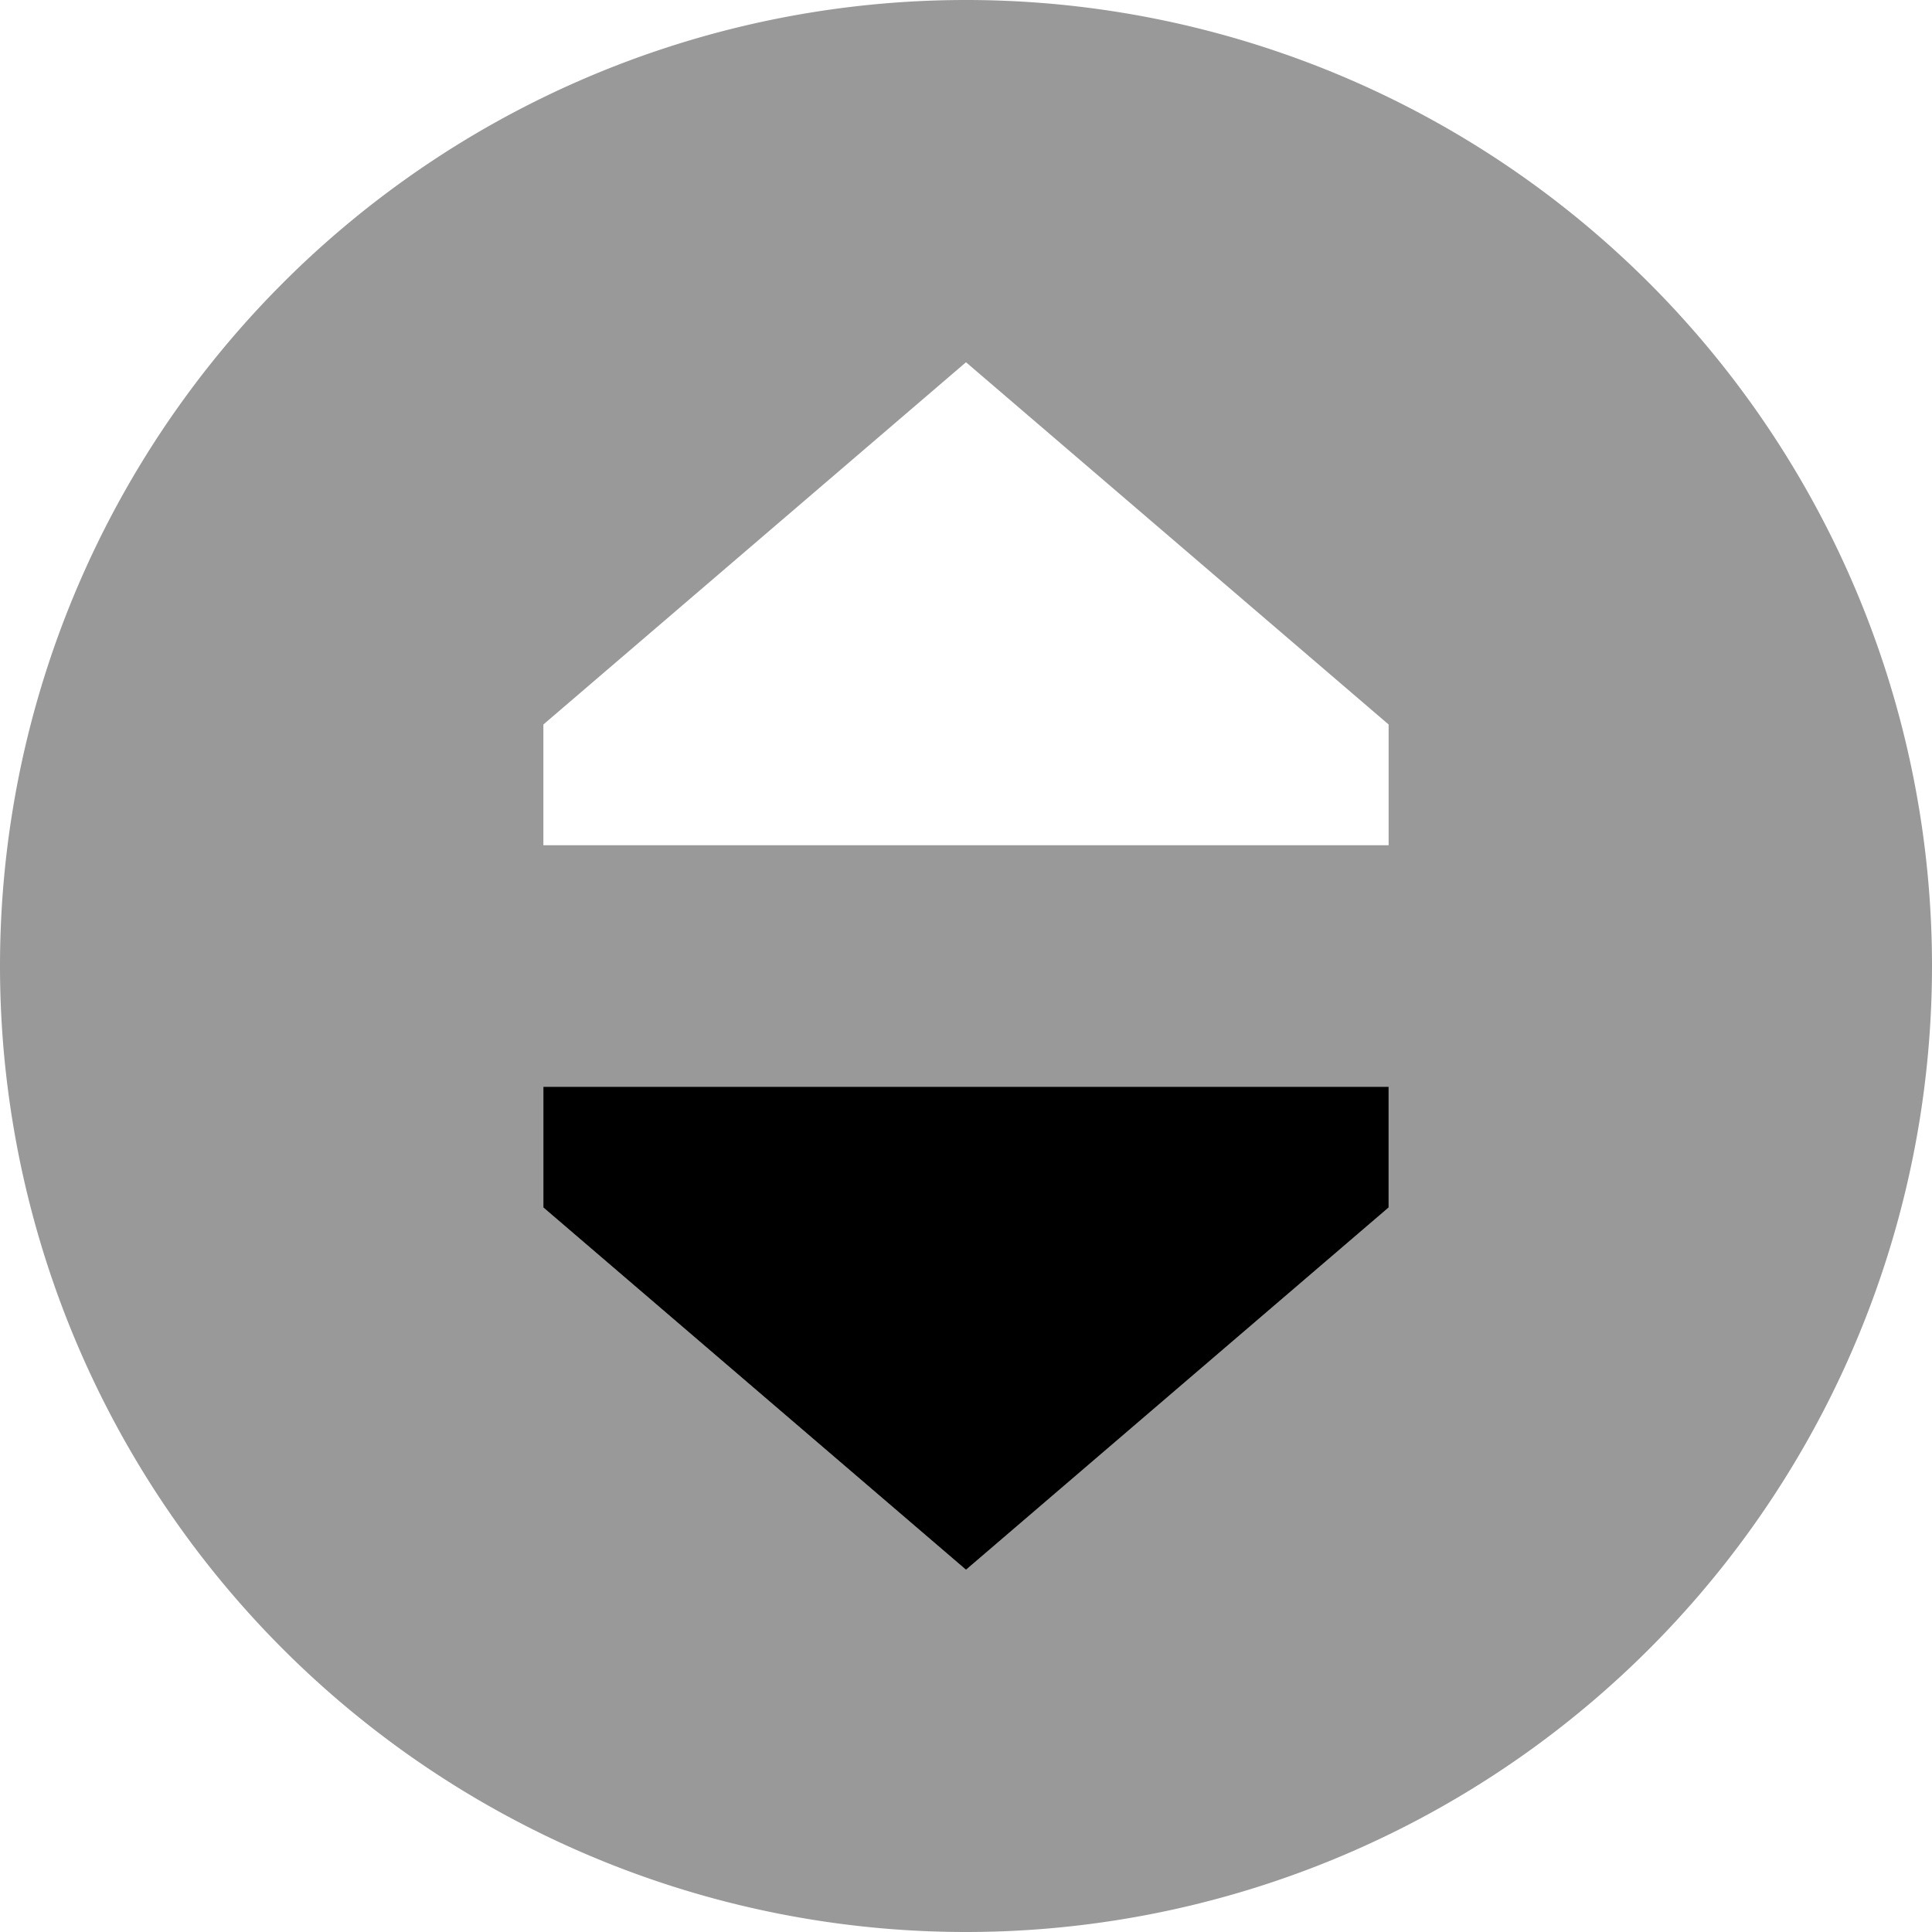
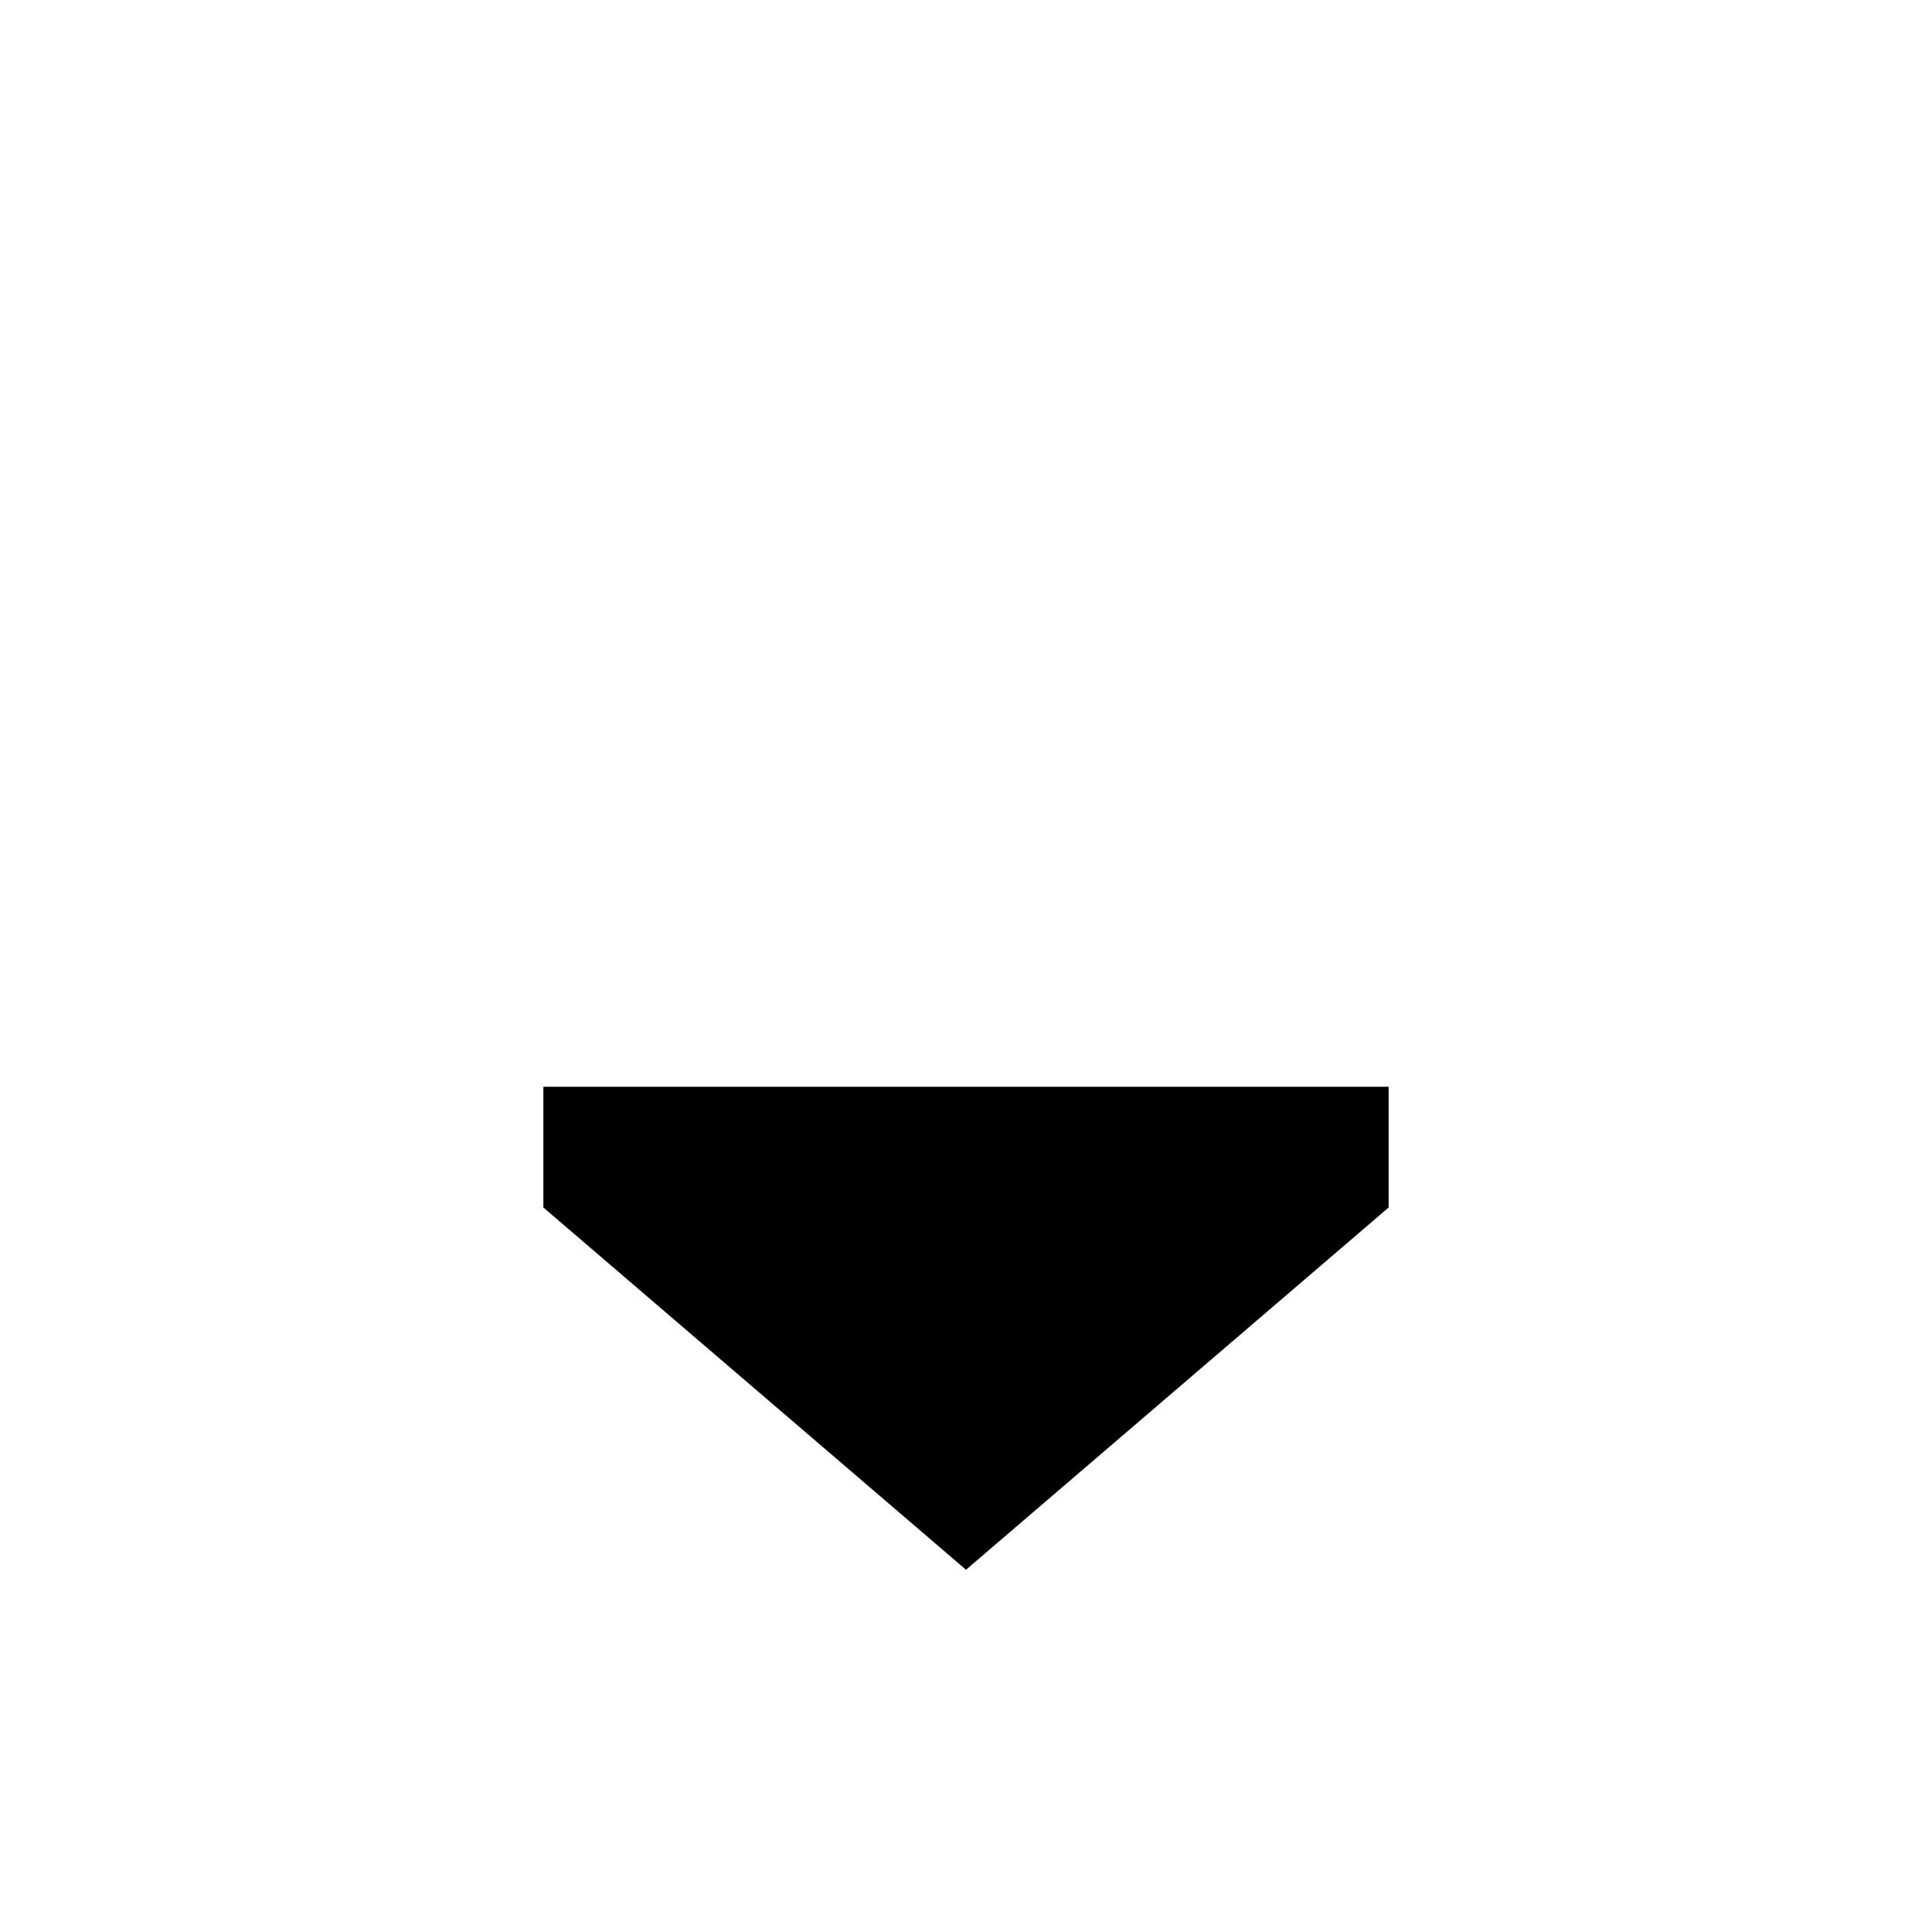
<svg xmlns="http://www.w3.org/2000/svg" viewBox="0 0 512 512">
  <defs>
    <style>.fa-secondary{opacity:.4}</style>
  </defs>
-   <path class="fa-secondary" d="M0 256a256 256 0 1 0 512 0A256 256 0 1 0 0 256zm144-64L256 96l112 96 0 32-224 0 0-32zm0 96l224 0 0 32L256 416 144 320l0-32z" />
  <path class="fa-primary" d="M144 320l112 96 112-96V288H144v32z" />
</svg>